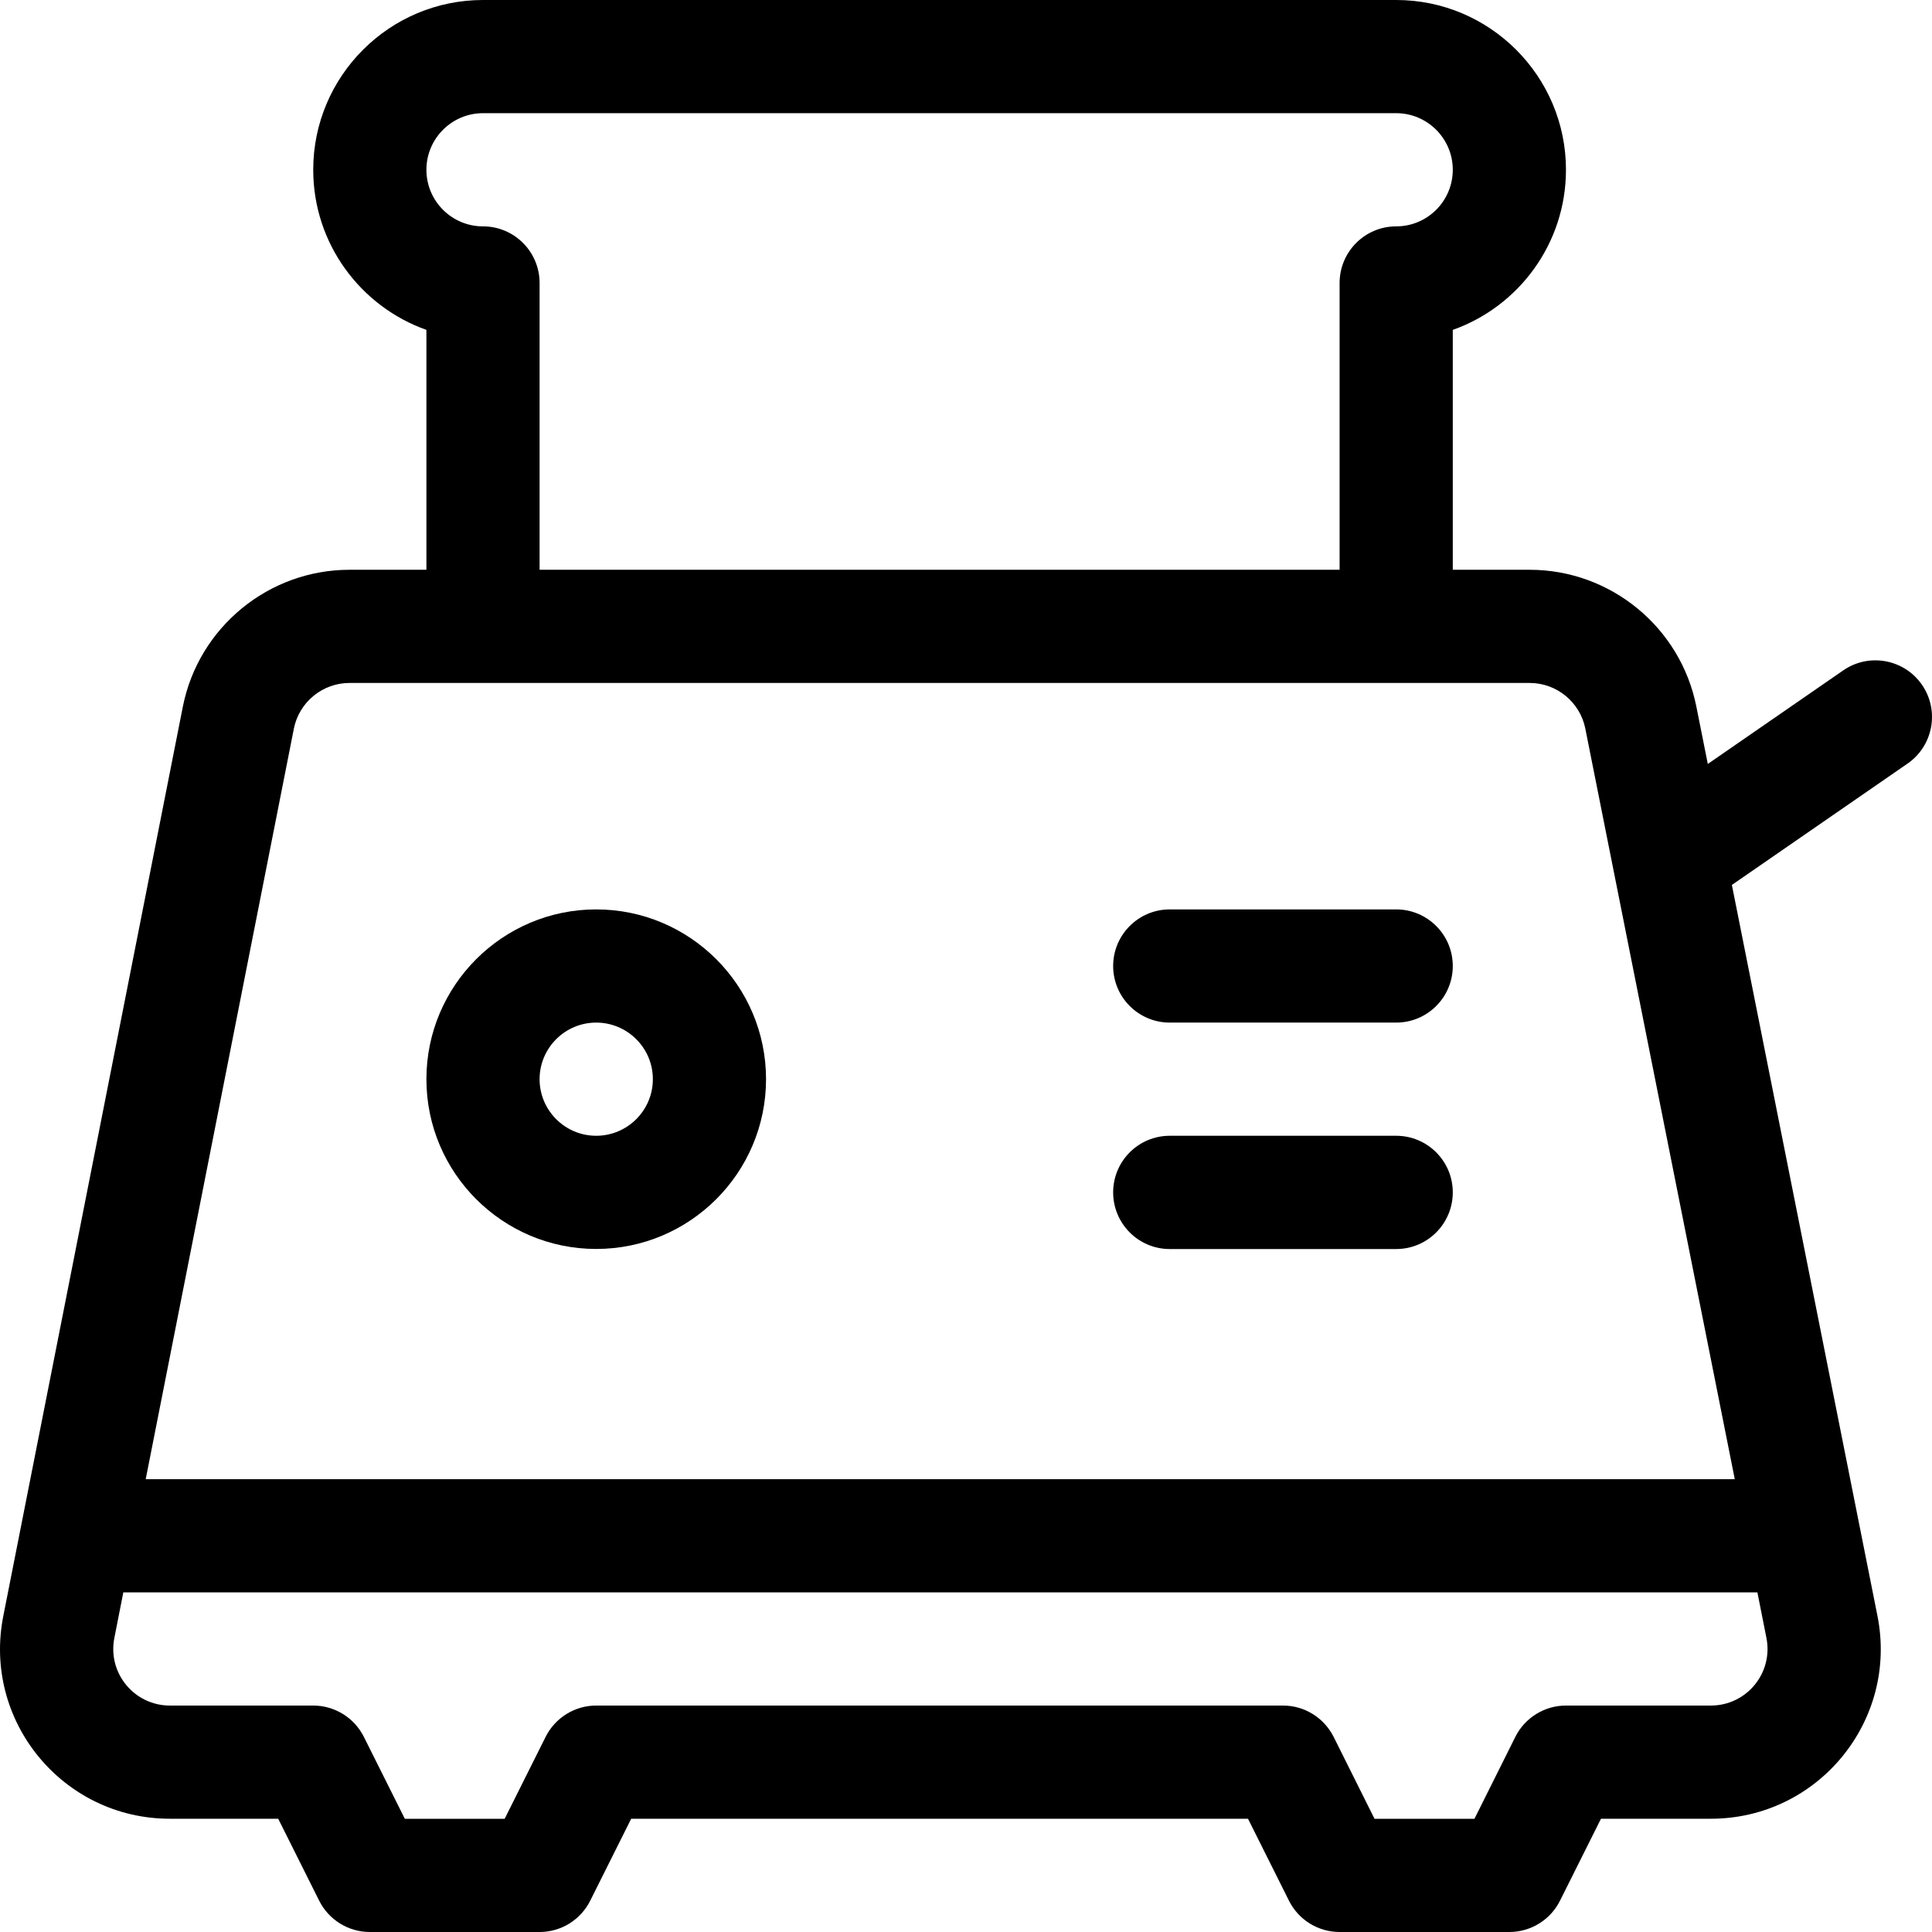
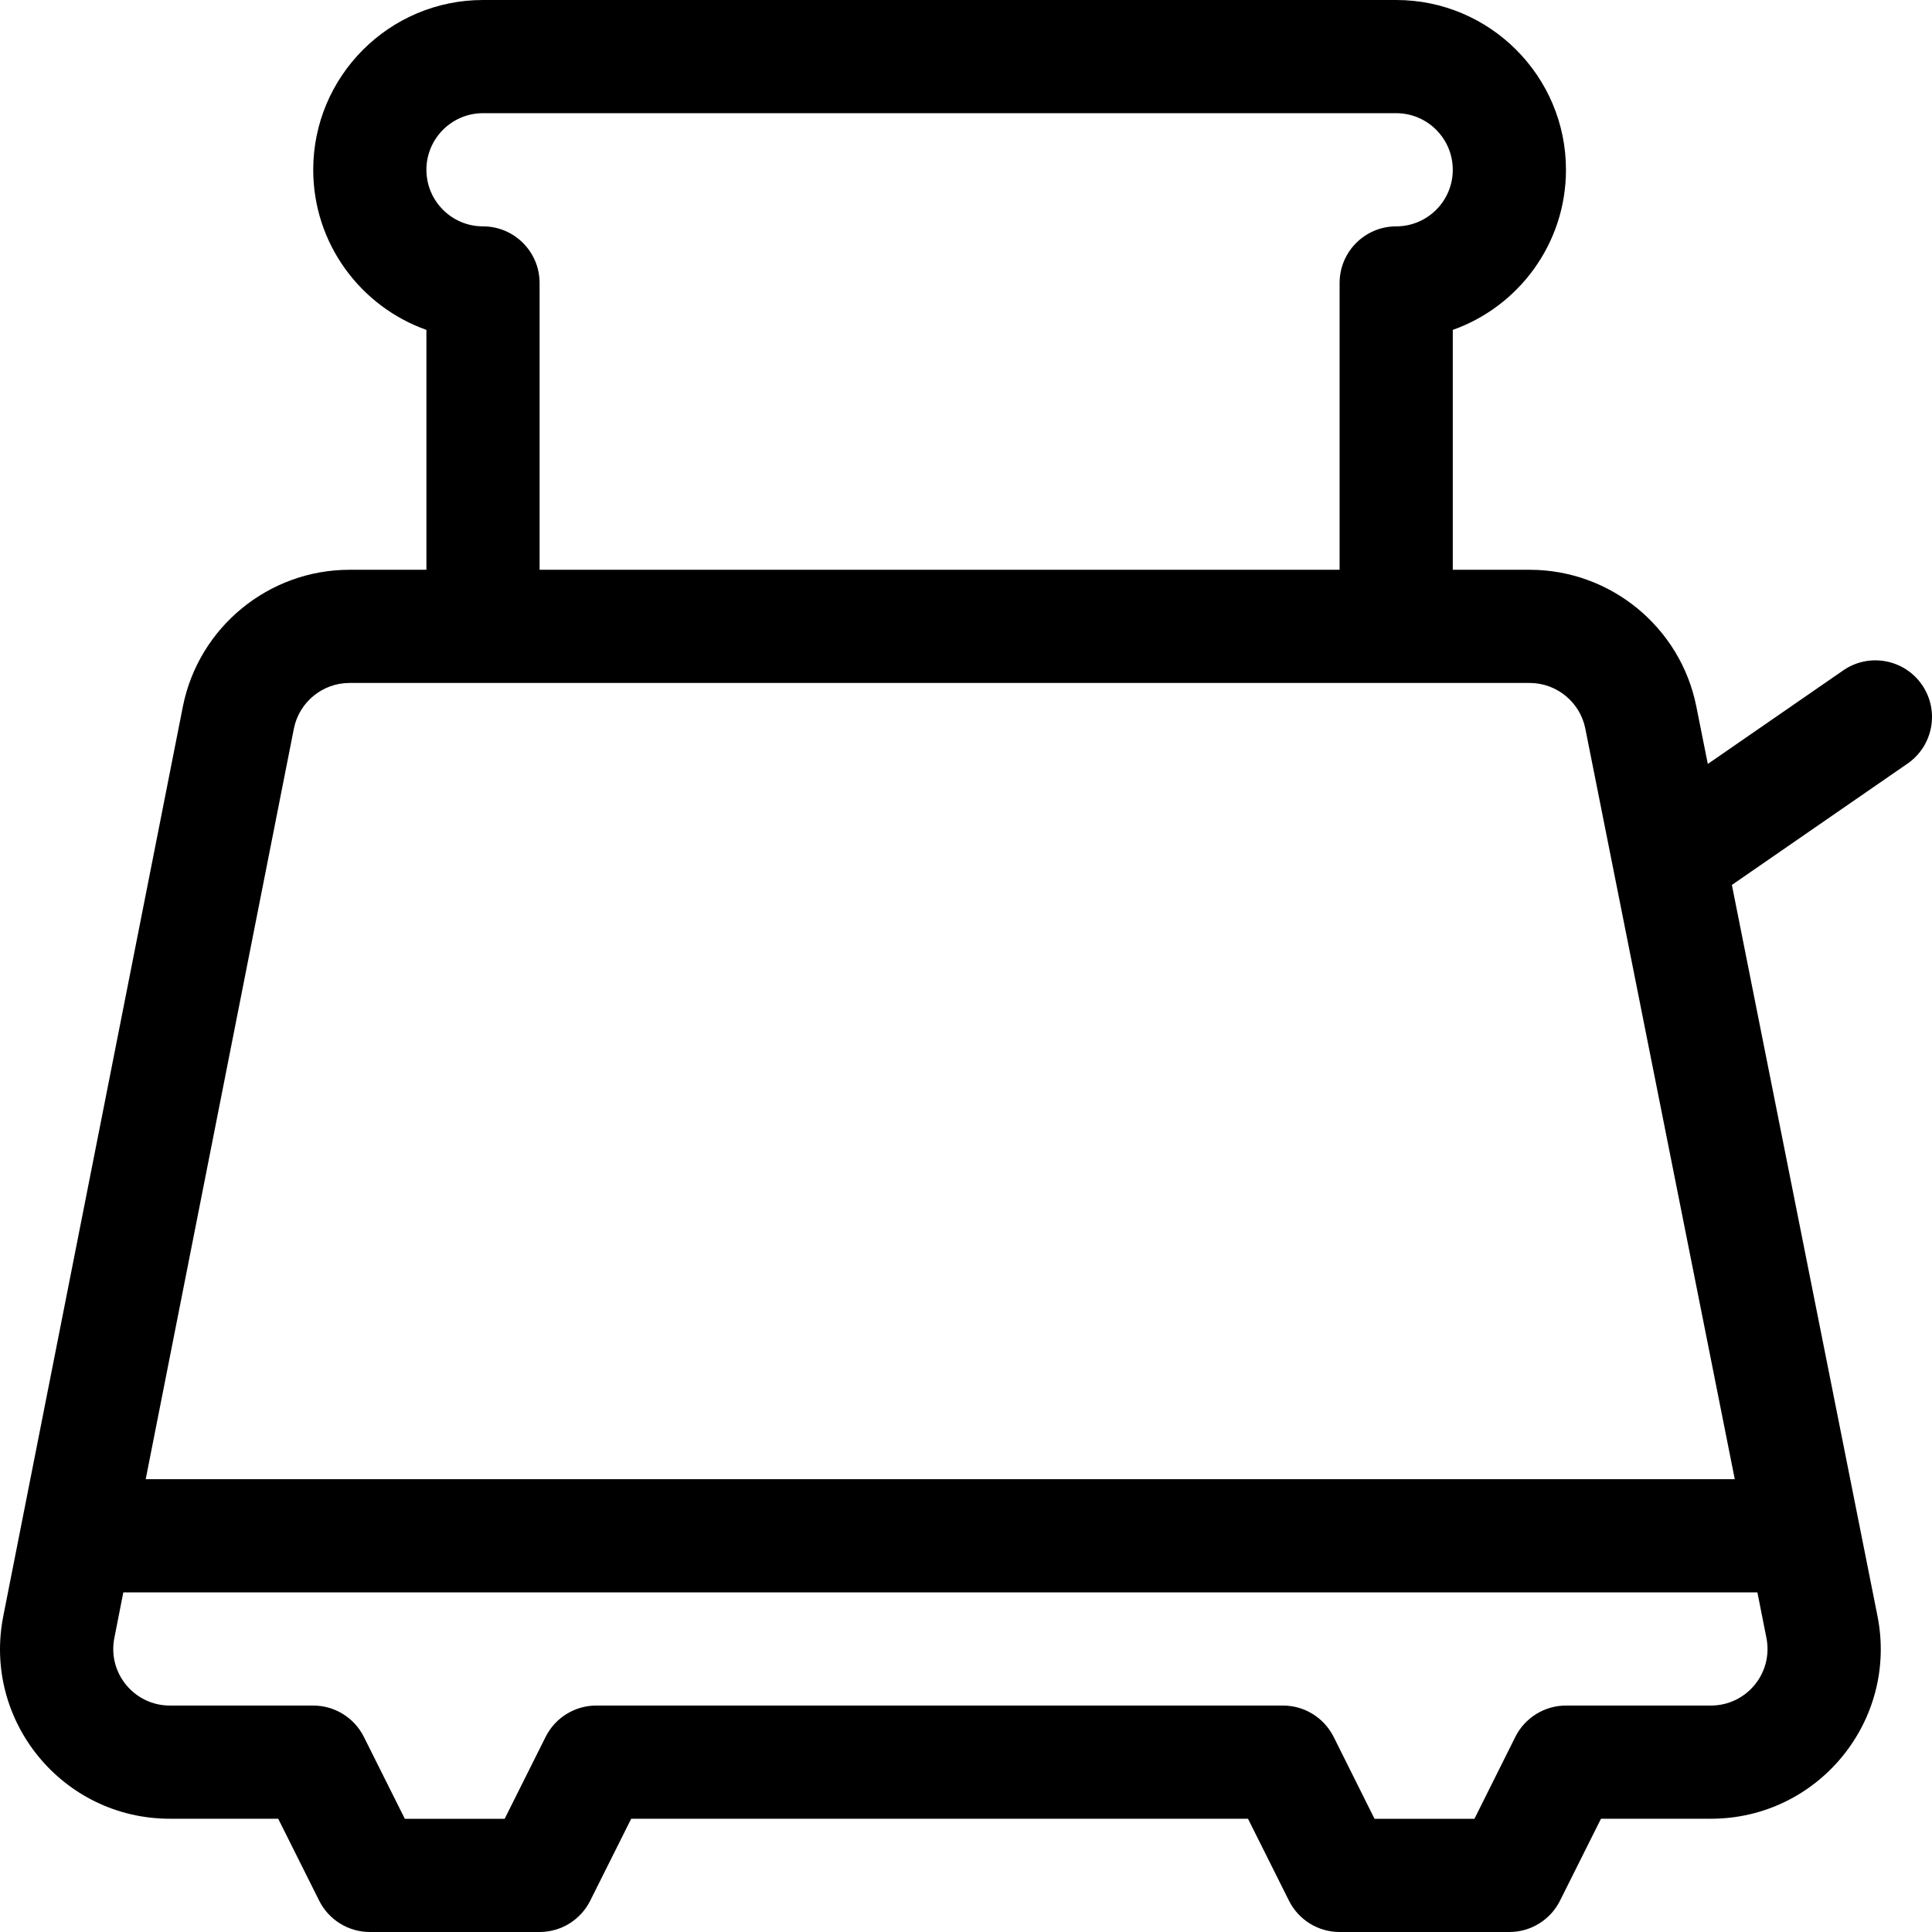
<svg xmlns="http://www.w3.org/2000/svg" width="24" height="24" viewBox="0 0 24 24" fill="none">
  <path d="M23.875 8.506C23.654 8.187 23.216 8.107 22.897 8.328L21.215 9.49L21.072 8.774C21.072 8.774 21.072 8.774 21.072 8.774C20.875 7.791 20.006 7.078 19.003 7.078H18.047V4.098C18.866 3.808 19.453 3.026 19.453 2.109C19.453 0.946 18.507 0 17.344 0H6C4.837 0 3.891 0.946 3.891 2.109C3.891 3.026 4.479 3.808 5.297 4.098V7.078H4.341C3.338 7.078 2.469 7.791 2.272 8.775L0.042 20.07C-0.22 21.377 0.78 22.593 2.11 22.593H3.456L3.965 23.611C4.084 23.849 4.328 24 4.594 24H6.703C6.97 24 7.213 23.849 7.332 23.611L7.841 22.593H15.503L16.012 23.611C16.131 23.849 16.374 24 16.641 24H18.75C19.016 24 19.26 23.849 19.379 23.611L19.888 22.593H21.253C22.585 22.593 23.583 21.375 23.322 20.071L21.514 10.993L23.697 9.485C24.016 9.264 24.096 8.826 23.875 8.506ZM5.297 2.109C5.297 1.722 5.612 1.406 6 1.406H17.344C17.732 1.406 18.047 1.722 18.047 2.109C18.047 2.497 17.732 2.812 17.344 2.812C16.956 2.812 16.641 3.127 16.641 3.516V7.078H6.703V3.516C6.703 3.127 6.388 2.812 6 2.812C5.612 2.812 5.297 2.497 5.297 2.109ZM21.943 20.346C22.03 20.782 21.697 21.187 21.253 21.187H19.453C19.187 21.187 18.943 21.338 18.824 21.576L18.316 22.594H17.075L16.567 21.576C16.447 21.338 16.204 21.187 15.938 21.187H7.407C7.14 21.187 6.897 21.338 6.778 21.576L6.269 22.594H5.029L4.52 21.576C4.401 21.338 4.157 21.187 3.891 21.187H2.11C1.669 21.187 1.333 20.784 1.421 20.345L1.532 19.781H21.831L21.943 20.346ZM21.55 18.375H1.81L3.651 9.049C3.717 8.722 4.007 8.484 4.341 8.484C5.242 8.484 18.611 8.484 19.003 8.484C19.337 8.484 19.627 8.722 19.693 9.049L21.55 18.375Z" fill="black" />
-   <path d="M7.406 11.297C6.243 11.297 5.297 12.243 5.297 13.406C5.297 14.569 6.243 15.515 7.406 15.515C8.57 15.515 9.516 14.569 9.516 13.406C9.516 12.243 8.57 11.297 7.406 11.297ZM7.406 14.109C7.019 14.109 6.703 13.794 6.703 13.406C6.703 13.018 7.019 12.703 7.406 12.703C7.794 12.703 8.11 13.018 8.11 13.406C8.11 13.794 7.794 14.109 7.406 14.109Z" fill="black" />
-   <path d="M17.344 11.297H14.531C14.143 11.297 13.828 11.612 13.828 12C13.828 12.388 14.143 12.703 14.531 12.703H17.344C17.732 12.703 18.047 12.388 18.047 12C18.047 11.612 17.732 11.297 17.344 11.297Z" fill="black" />
-   <path d="M17.344 14.109H14.531C14.143 14.109 13.828 14.424 13.828 14.812C13.828 15.201 14.143 15.516 14.531 15.516H17.344C17.732 15.516 18.047 15.201 18.047 14.812C18.047 14.424 17.732 14.109 17.344 14.109Z" fill="black" />
</svg>